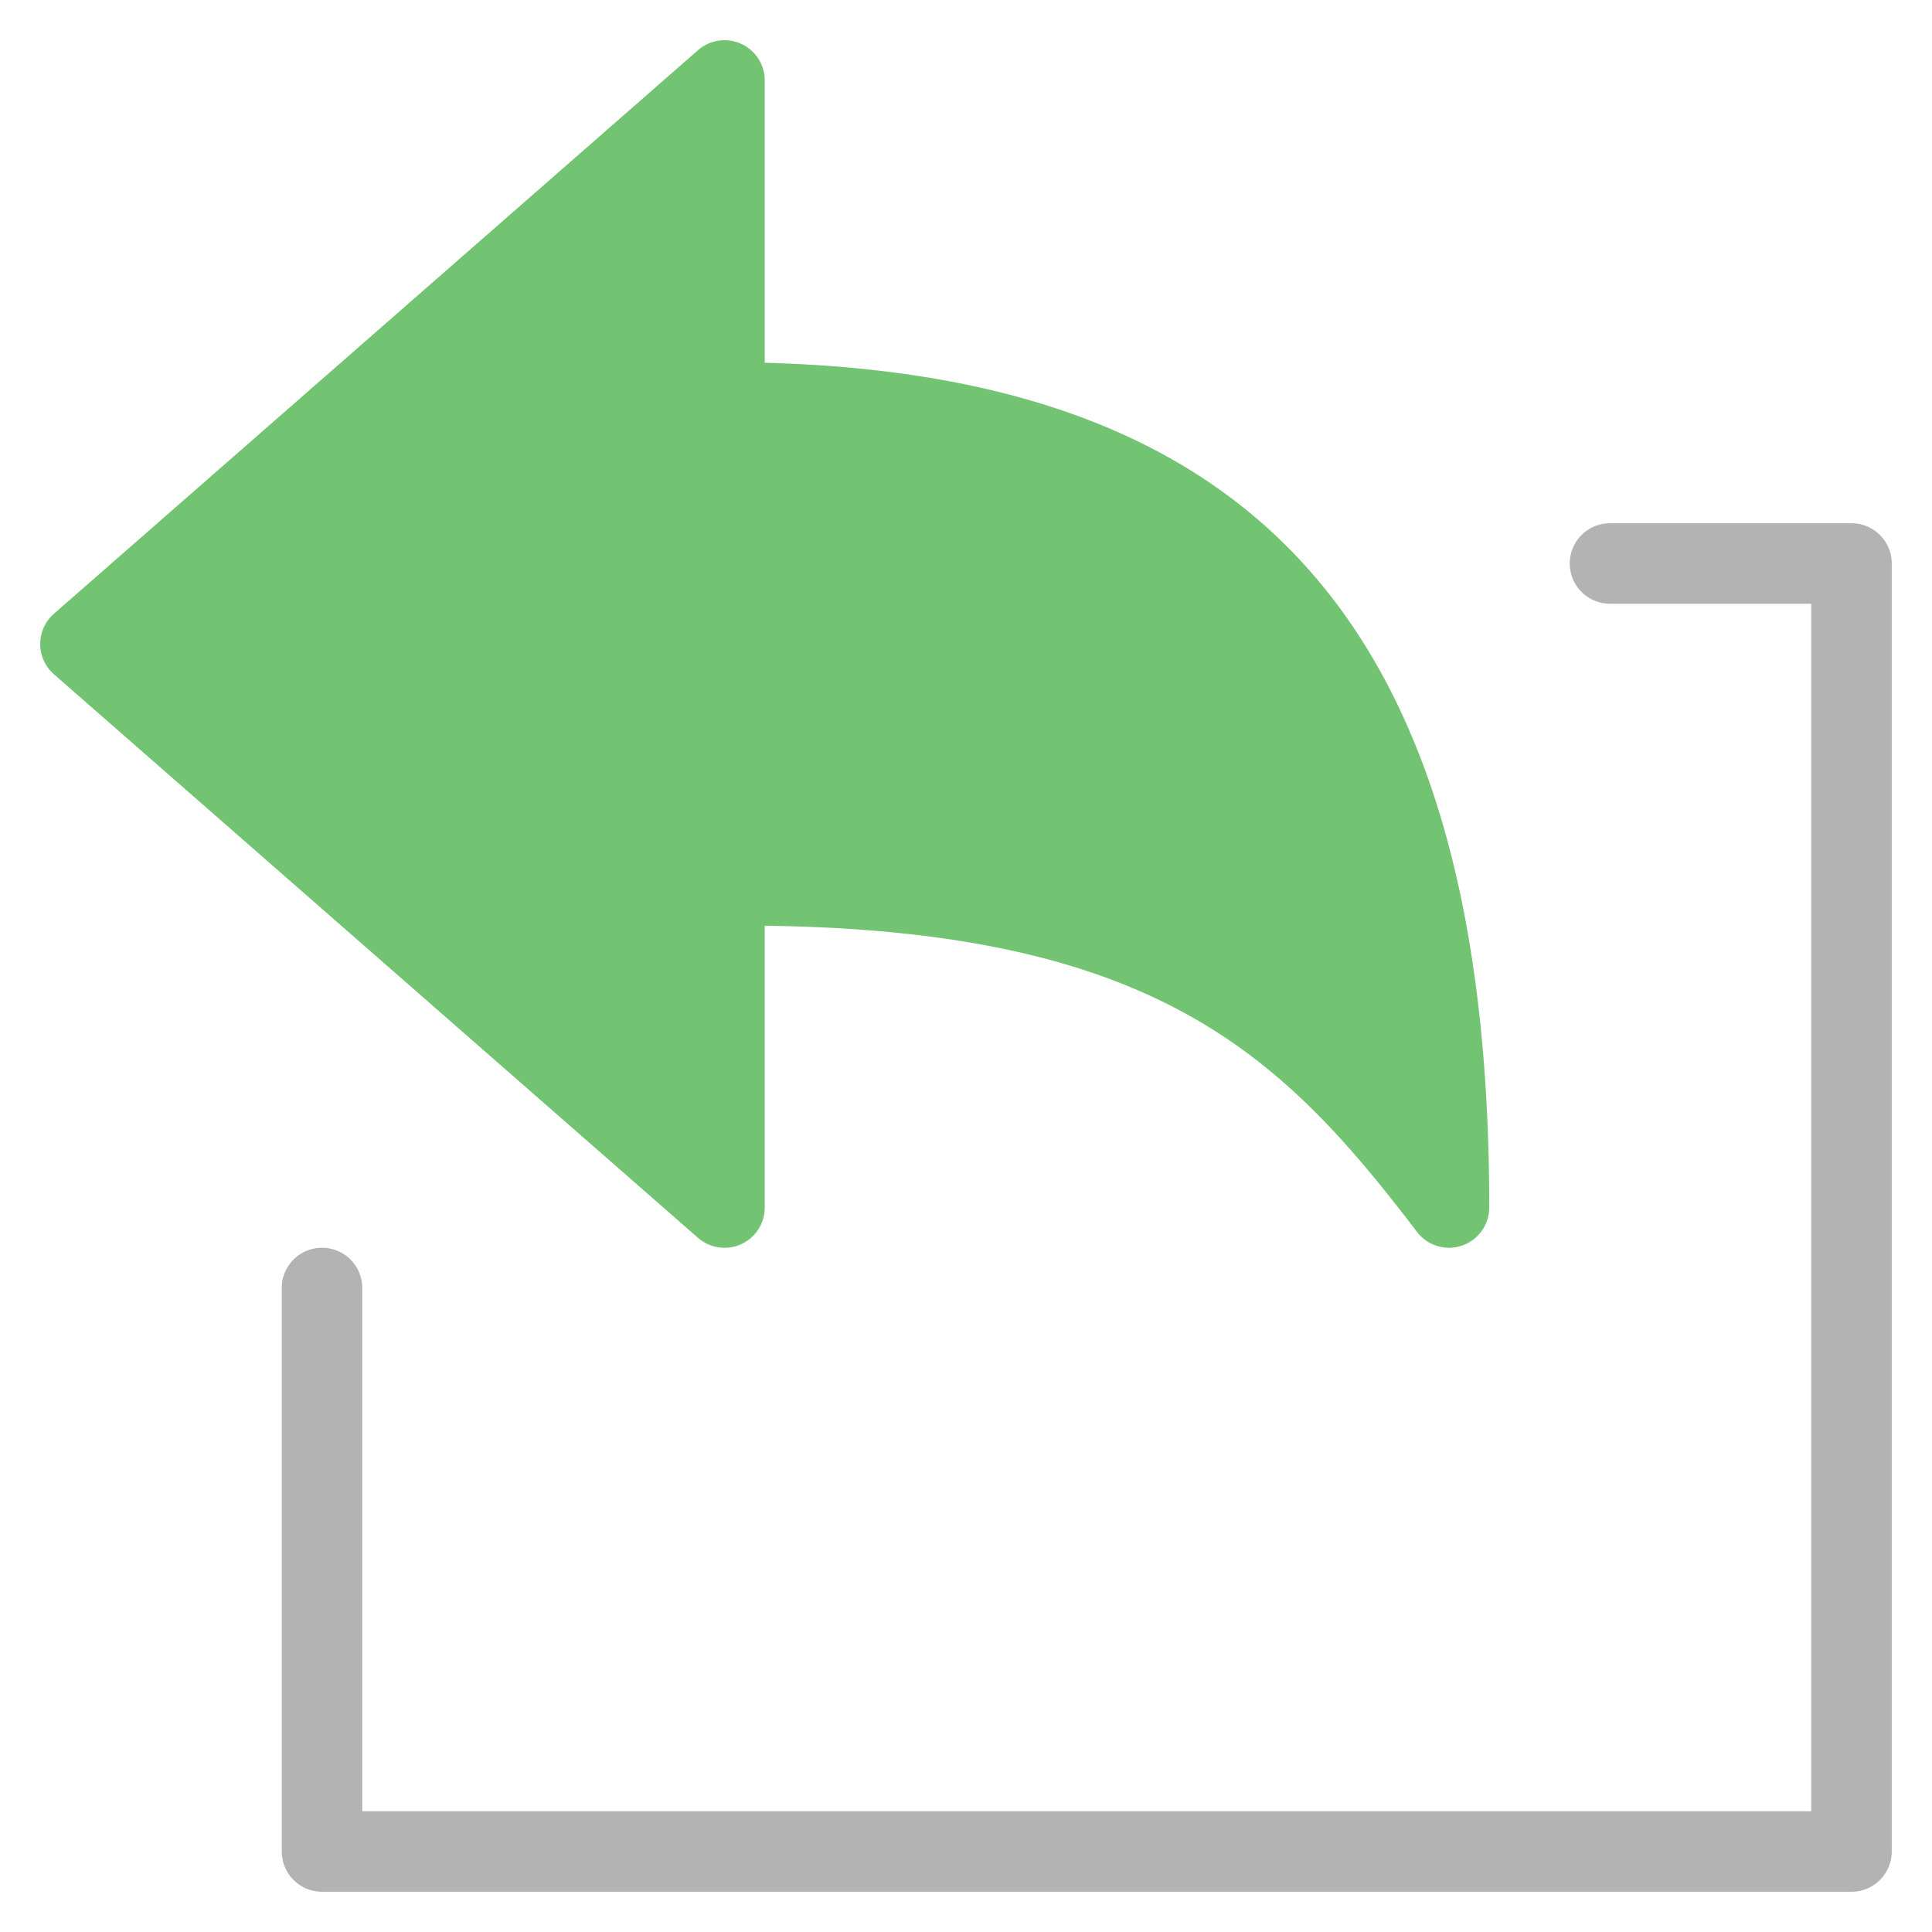
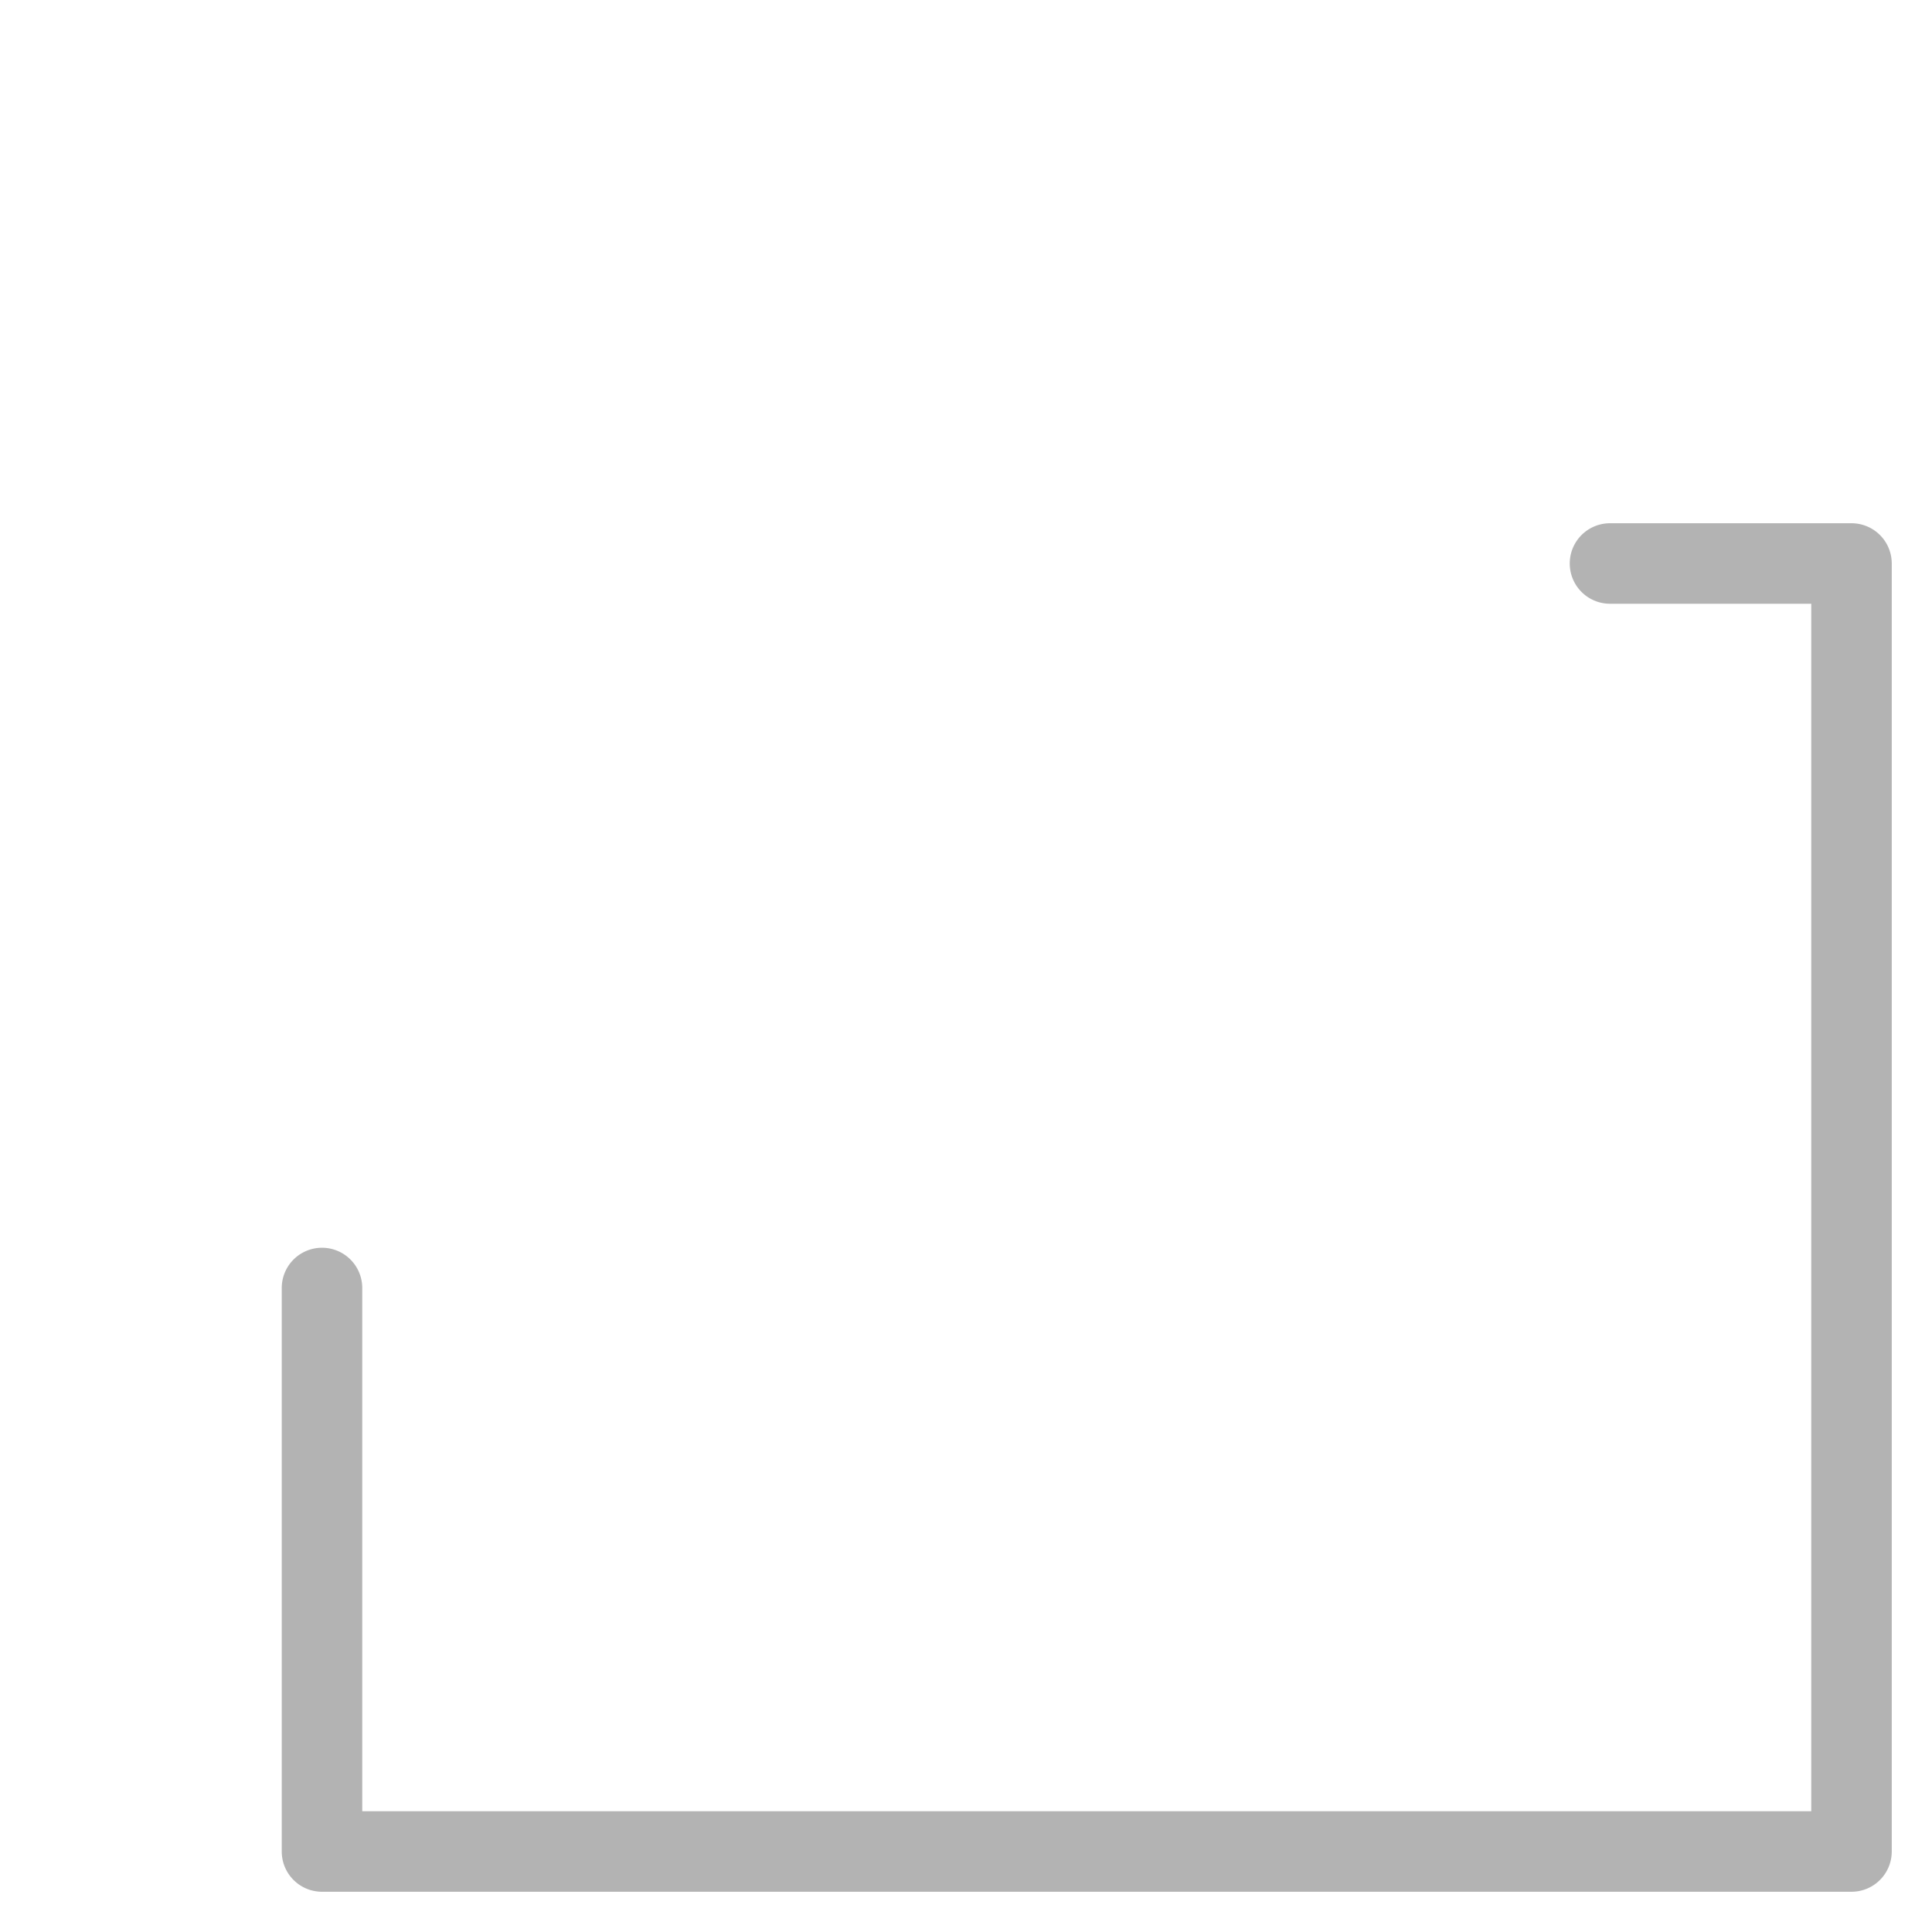
<svg xmlns="http://www.w3.org/2000/svg" viewBox="0 0 48 48" width="48" height="48">
  <g class="nc-icon-wrapper">
-     <path d="M19,9.013V2a1,1,0,0,0-1.659-.753l-16,14a1,1,0,0,0,0,1.506l16,14A1,1,0,0,0,19,30V23c9.739.121,12.874,3.237,16.2,7.6A1,1,0,0,0,36,31a.985.985,0,0,0,.32-.053A1,1,0,0,0,37,30C37,15.851,31.437,9.339,19,9.013Z" fill="#72c472" />
    <path d="M46,13H40a1,1,0,0,0,0,2h5V45H9V32a1,1,0,0,0-2,0V46a1,1,0,0,0,1,1H46a1,1,0,0,0,1-1V14A1,1,0,0,0,46,13Z" fill="#b3b3b3" />
  </g>
</svg>